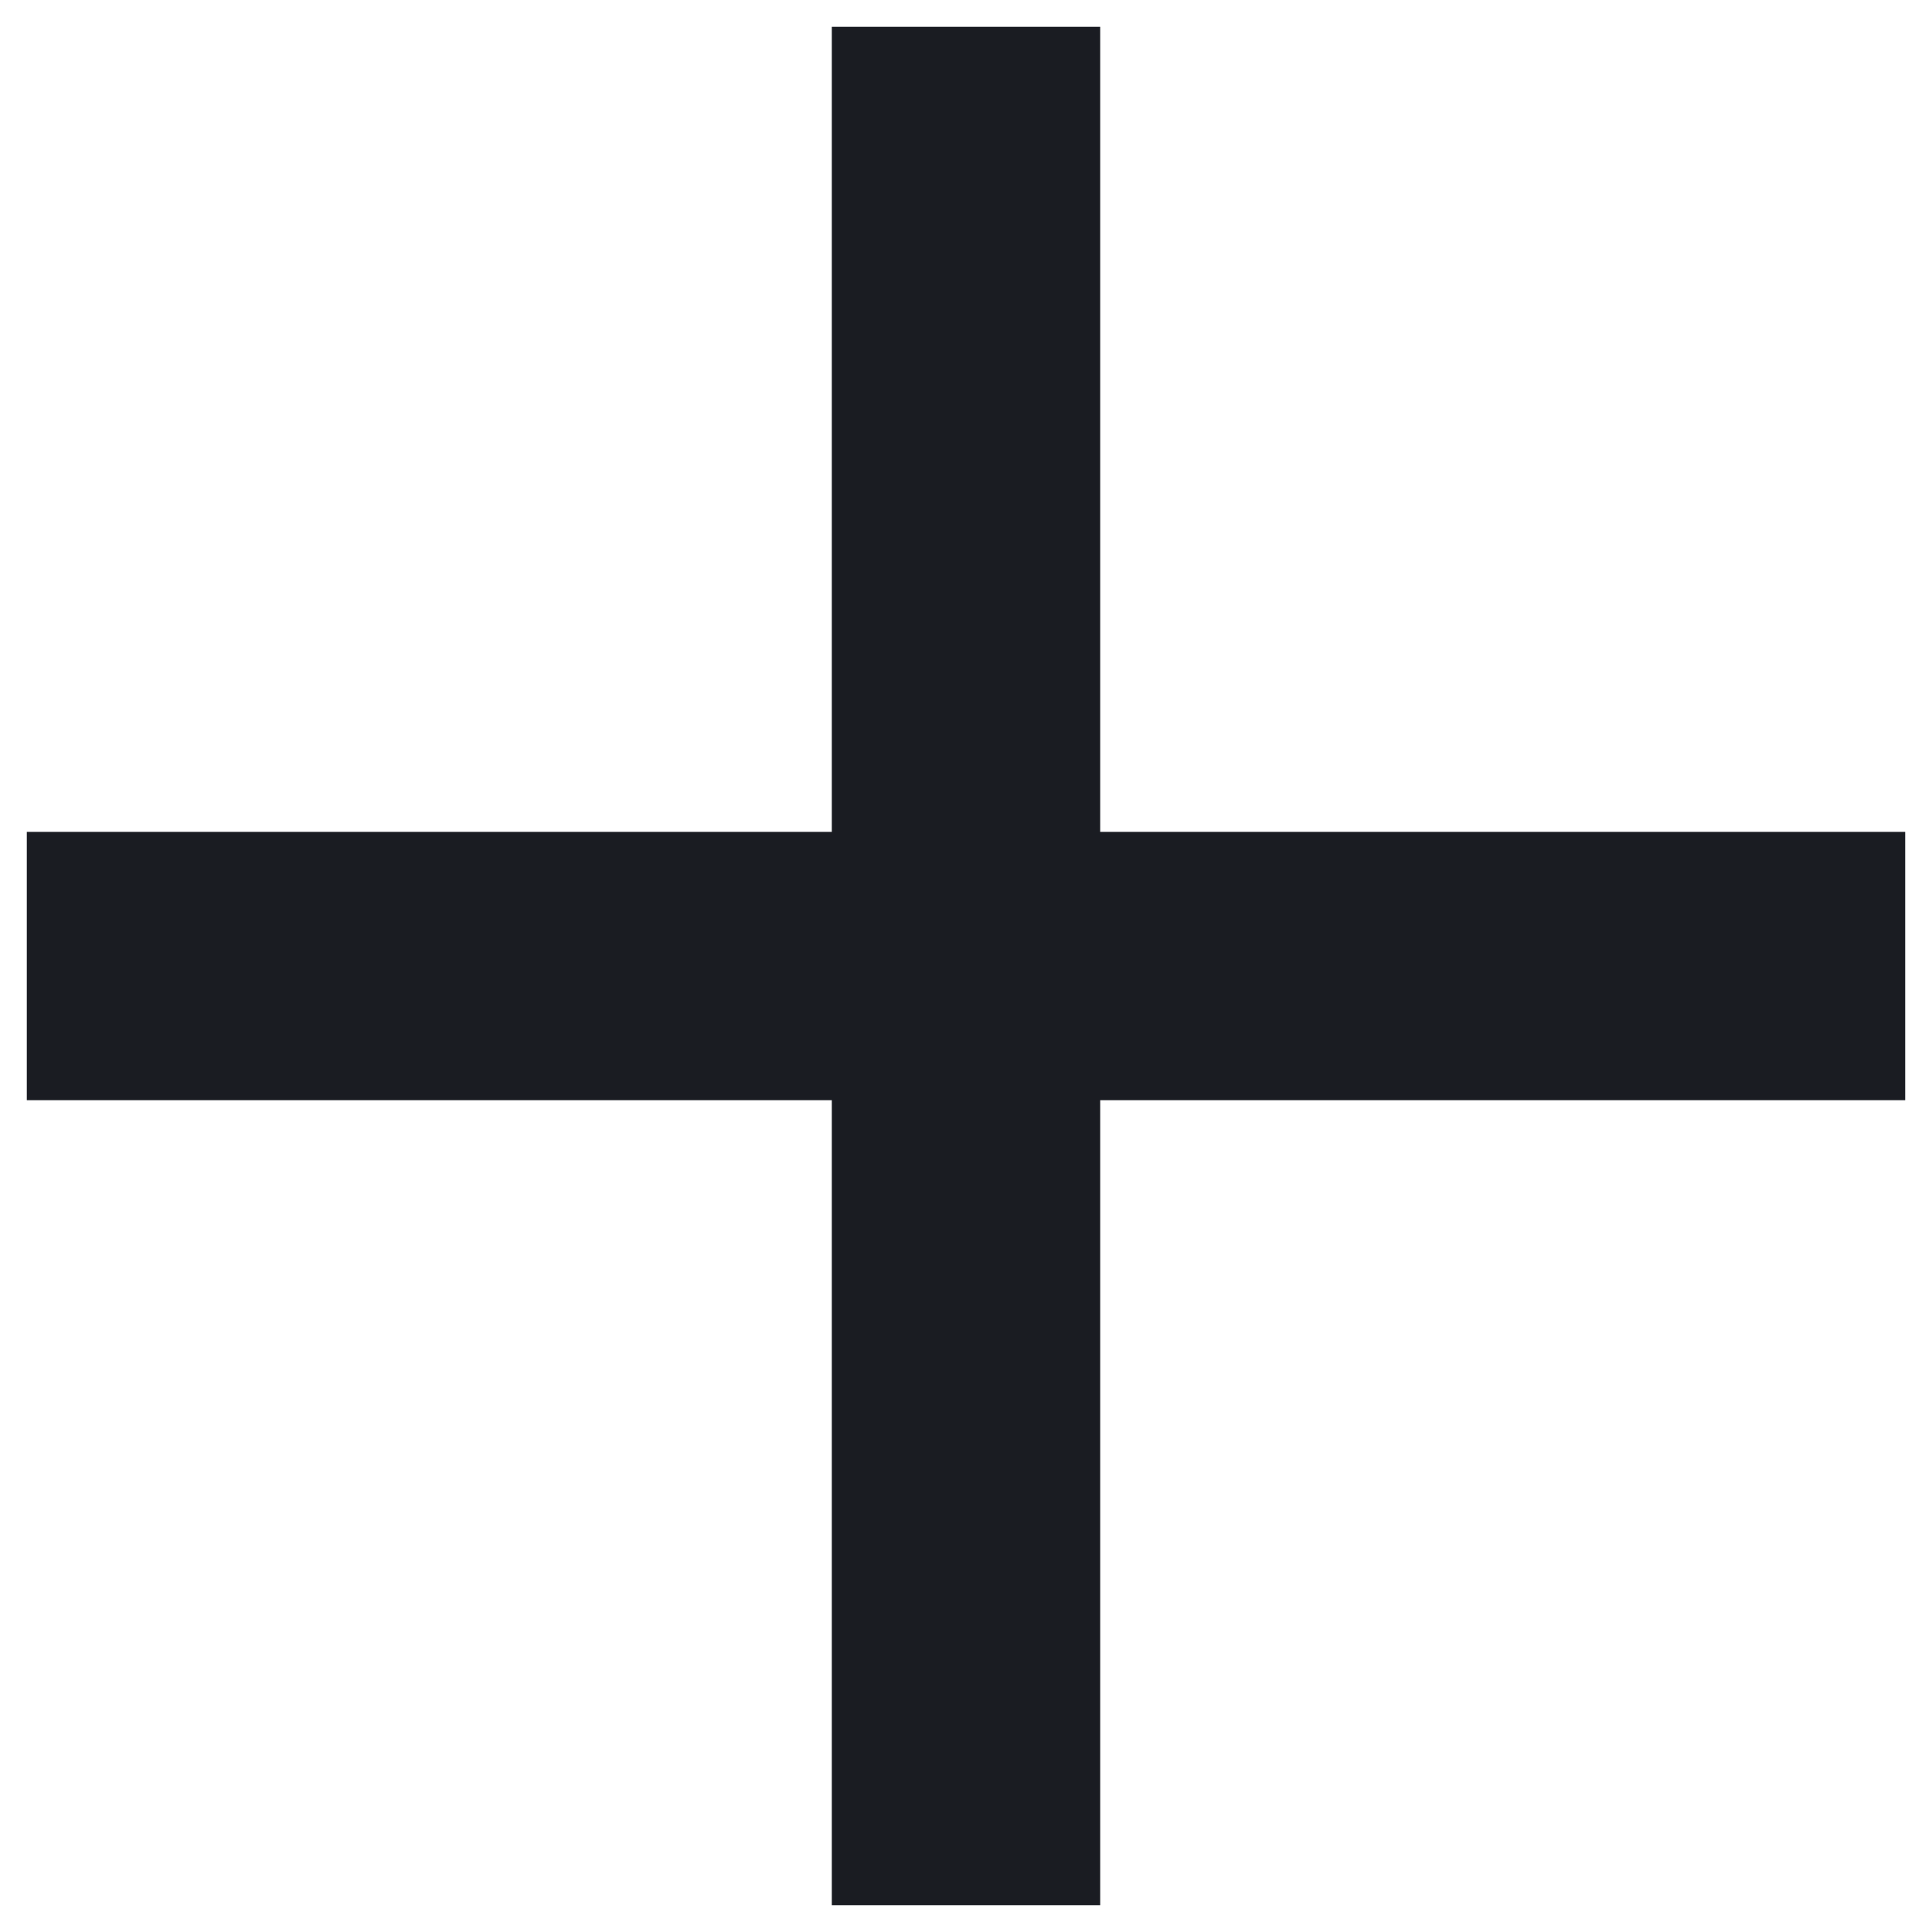
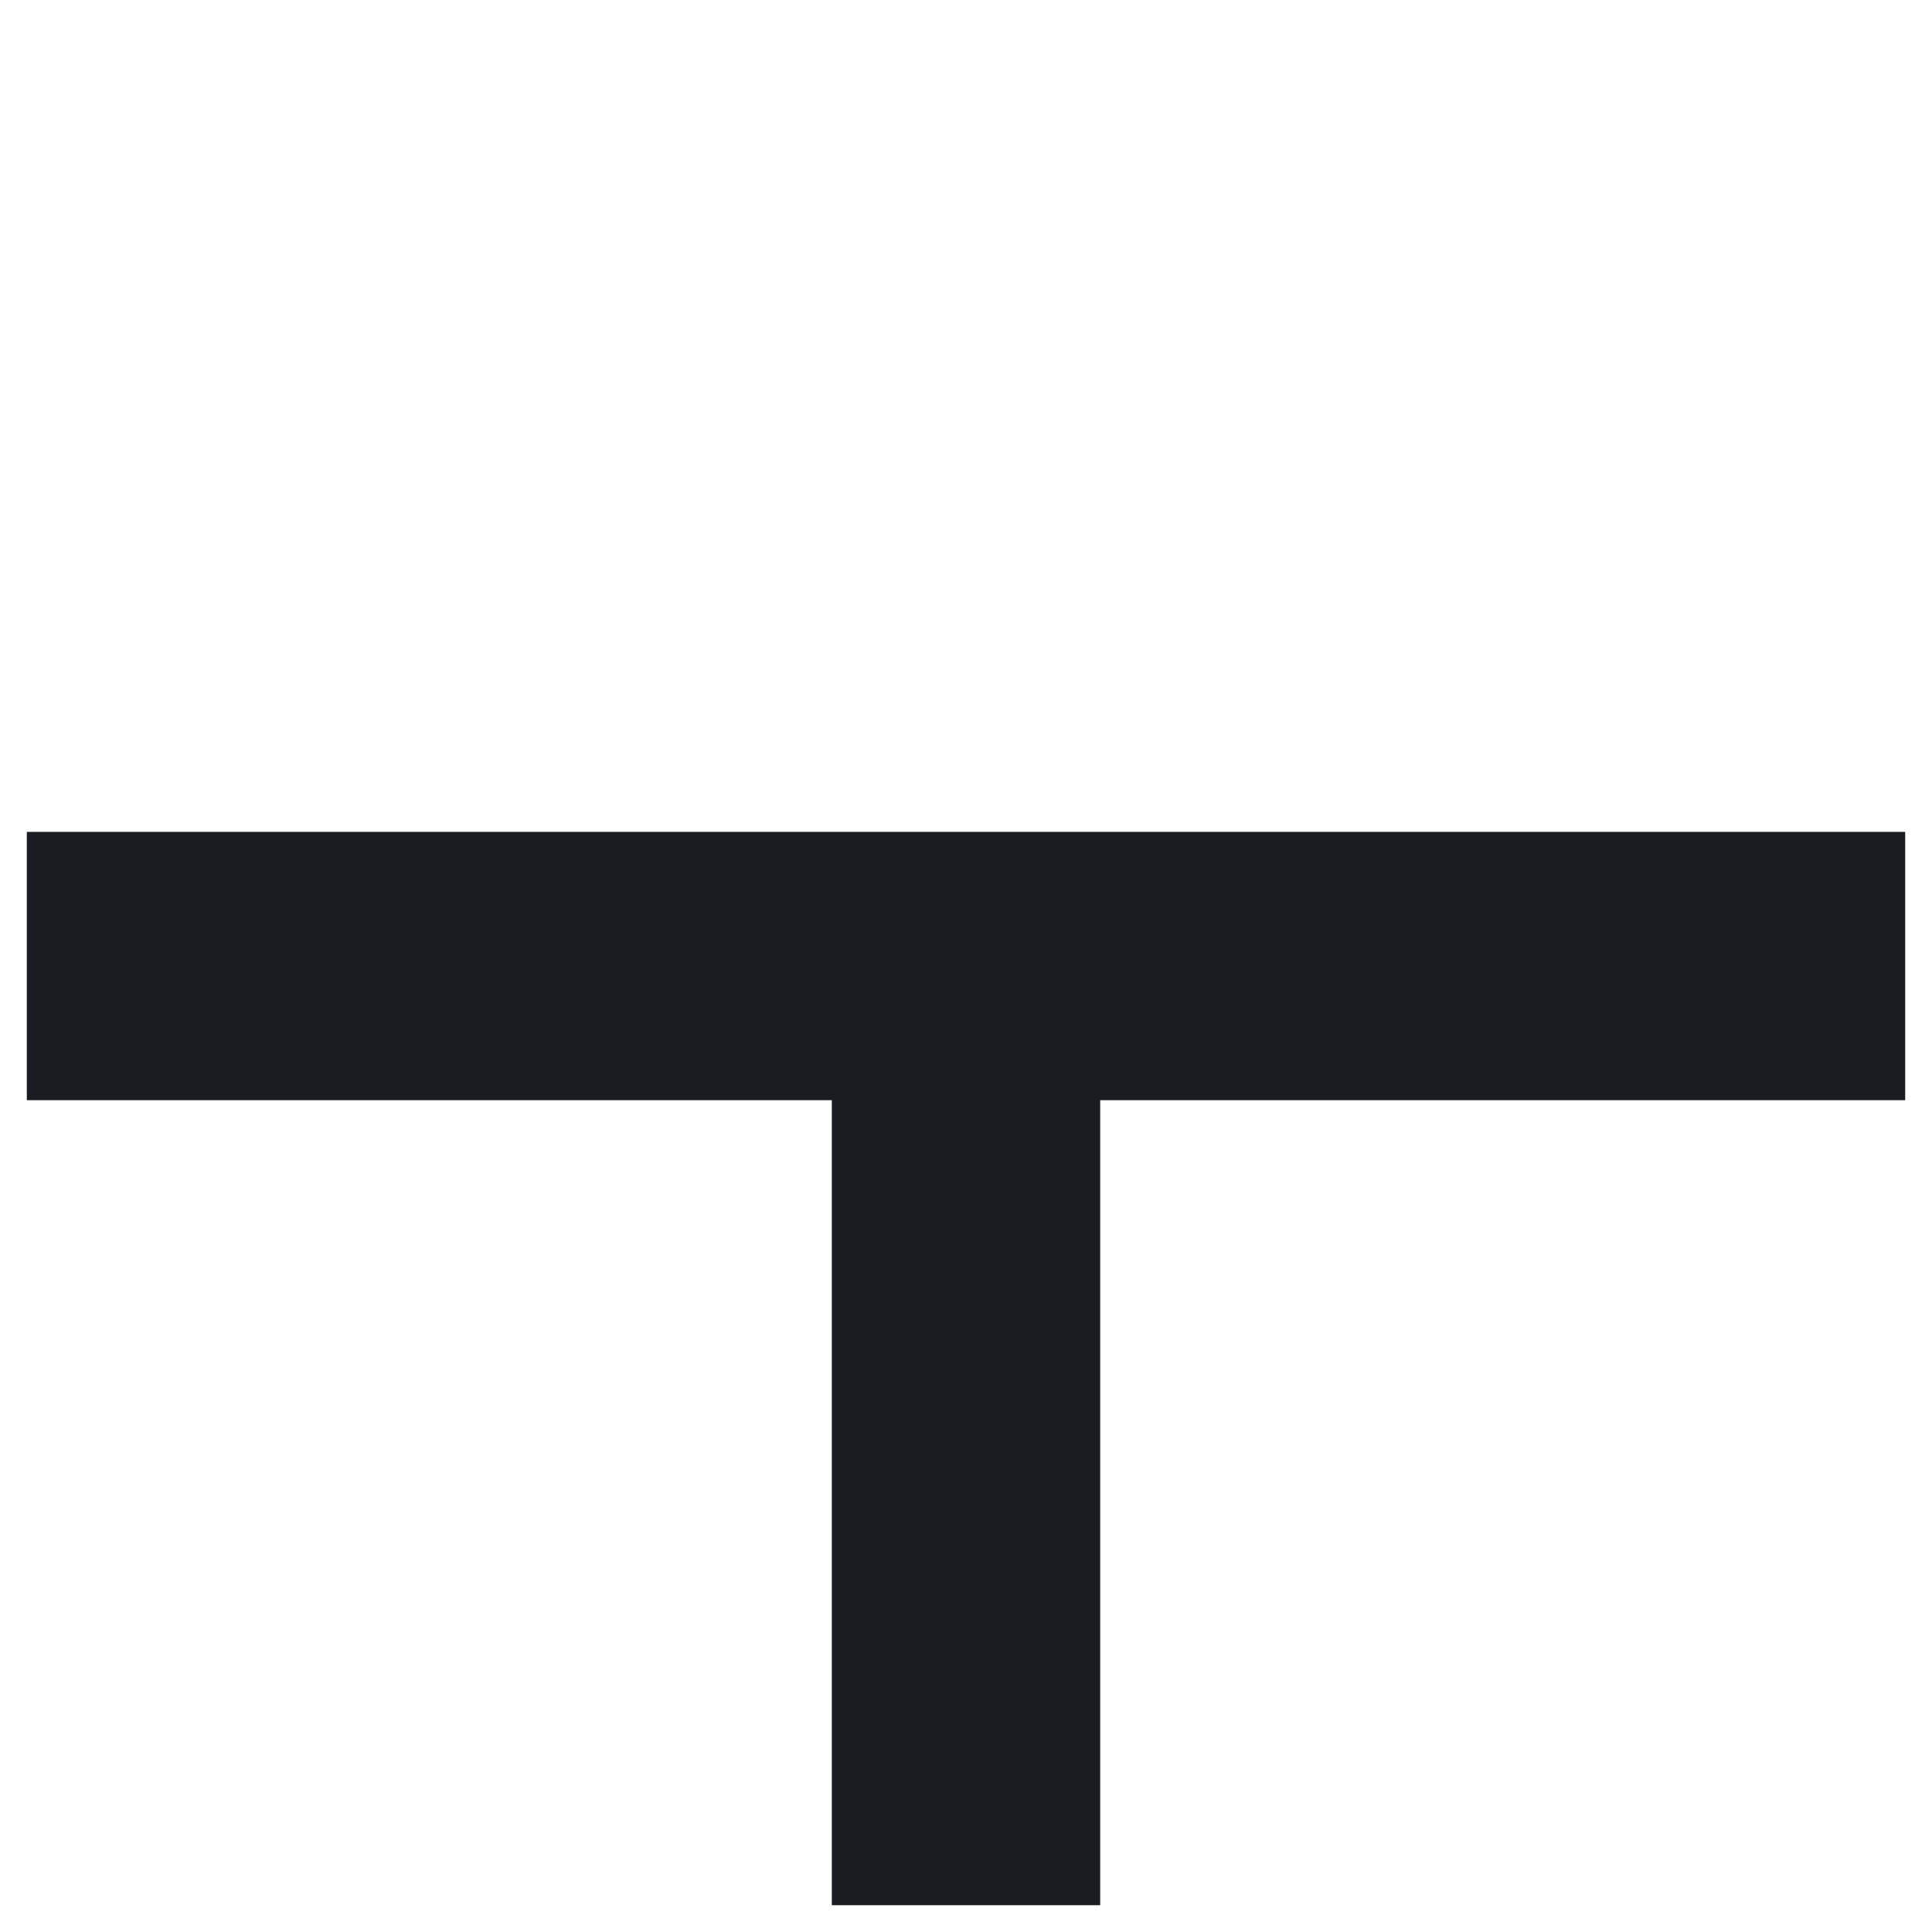
<svg xmlns="http://www.w3.org/2000/svg" width="24" height="24" viewBox="0 0 24 24" fill="none">
-   <path d="M10.333 10.334V0.333H13.667V10.334H23.667V13.667H13.667V23.667H10.333V13.667H0.333V10.334H10.333Z" fill="#1A1C22" />
+   <path d="M10.333 10.334H13.667V10.334H23.667V13.667H13.667V23.667H10.333V13.667H0.333V10.334H10.333Z" fill="#1A1C22" />
</svg>